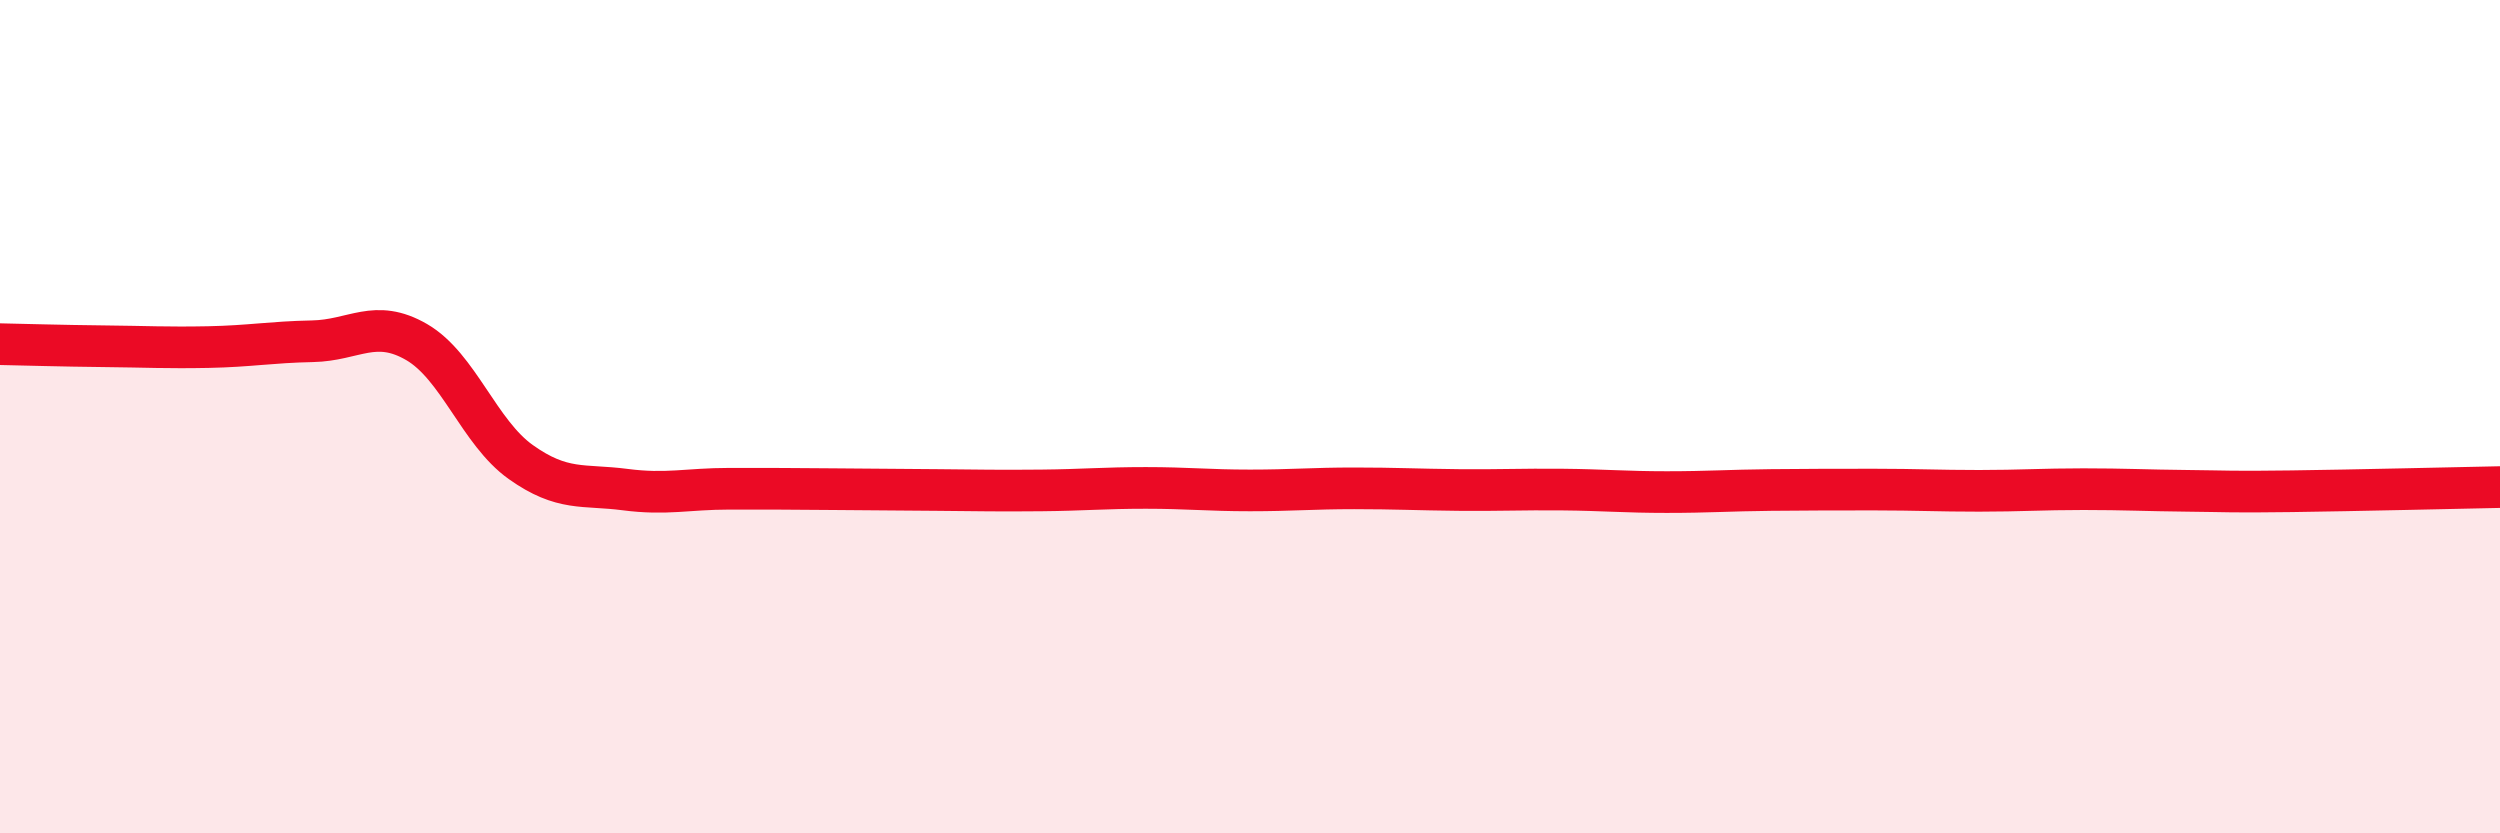
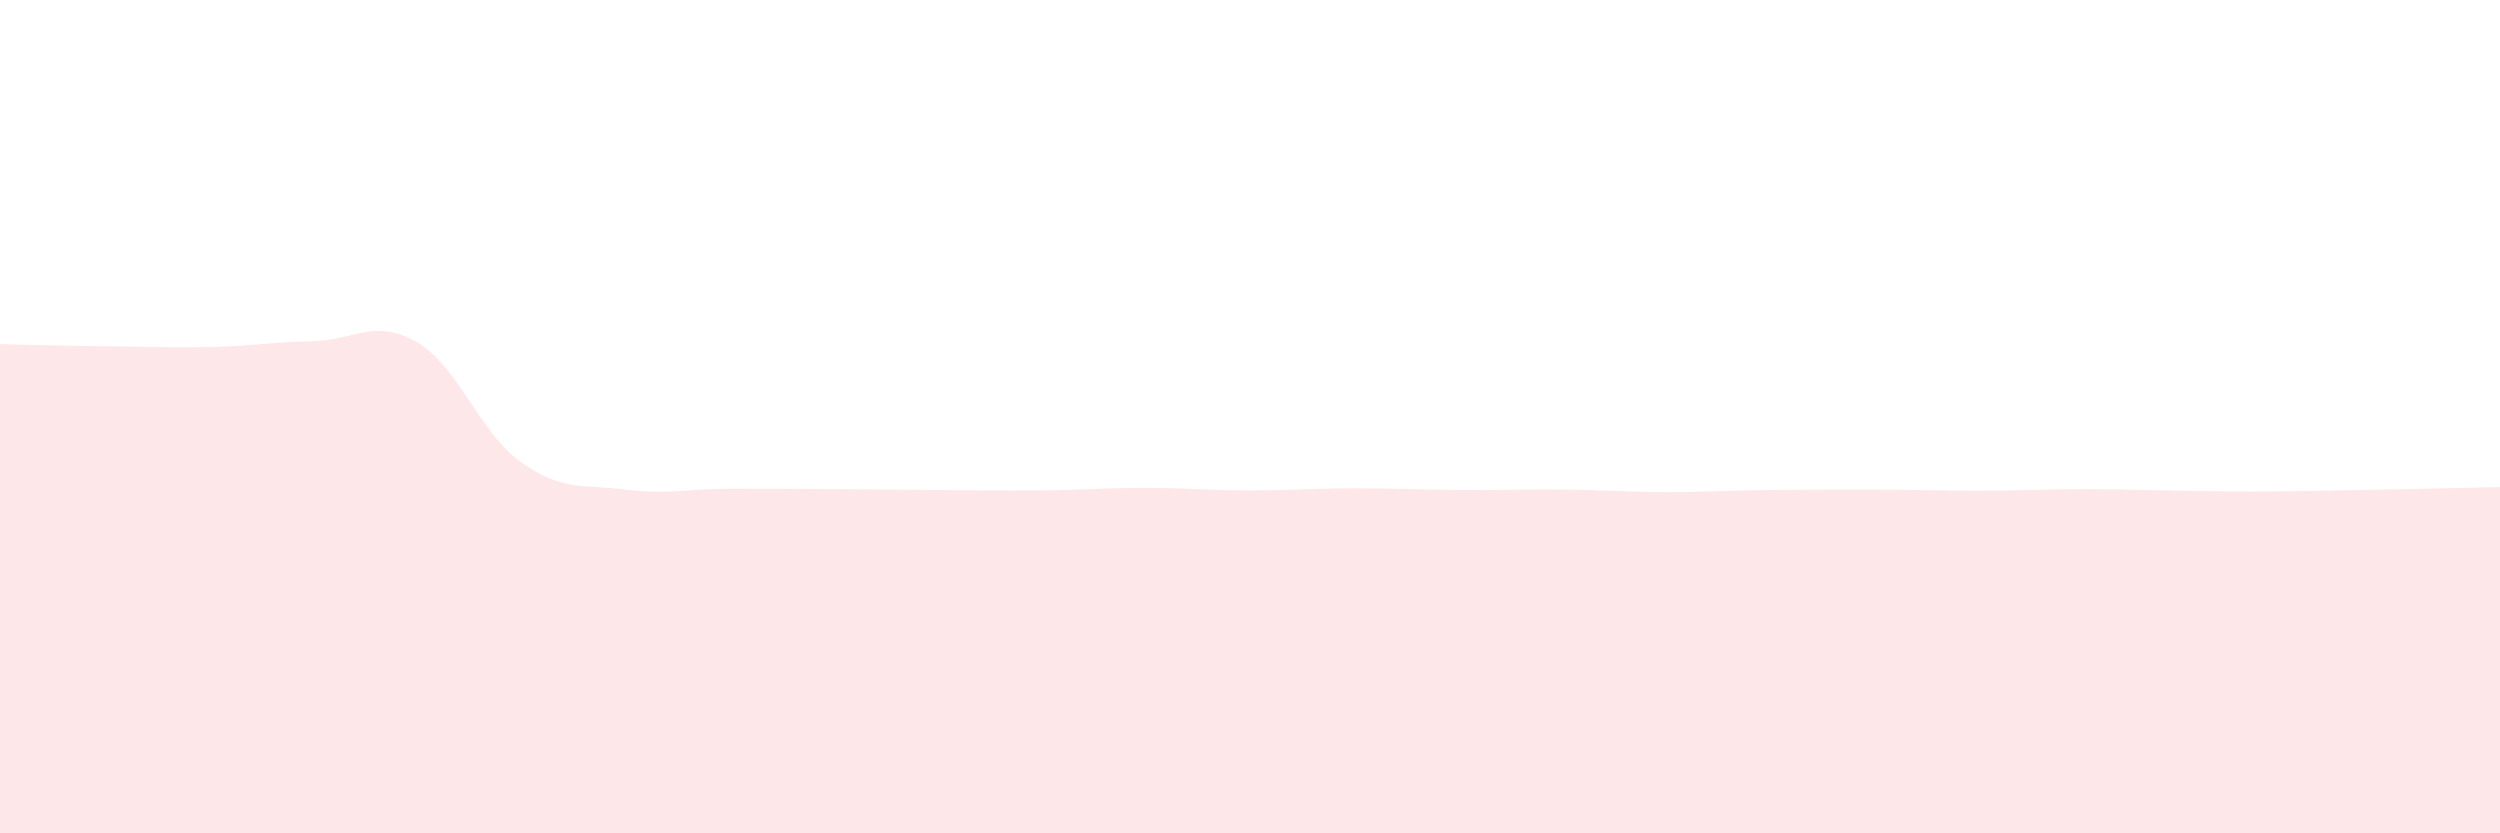
<svg xmlns="http://www.w3.org/2000/svg" width="60" height="20" viewBox="0 0 60 20">
  <path d="M 0,8.26 C 0.5,8.27 1.5,8.3 2.5,8.31 C 3.5,8.32 4,8.35 5,8.33 C 6,8.31 6.5,8.21 7.5,8.19 C 8.5,8.17 9,7.63 10,8.21 C 11,8.79 11.5,10.38 12.5,11.09 C 13.5,11.8 14,11.62 15,11.75 C 16,11.88 16.5,11.73 17.5,11.73 C 18.5,11.73 19,11.73 20,11.74 C 21,11.75 21.5,11.75 22.5,11.76 C 23.5,11.77 24,11.78 25,11.77 C 26,11.76 26.5,11.71 27.5,11.71 C 28.5,11.71 29,11.77 30,11.77 C 31,11.77 31.5,11.72 32.5,11.72 C 33.5,11.72 34,11.75 35,11.76 C 36,11.77 36.5,11.74 37.5,11.75 C 38.5,11.76 39,11.81 40,11.81 C 41,11.81 41.5,11.77 42.5,11.76 C 43.5,11.75 44,11.75 45,11.75 C 46,11.75 46.5,11.78 47.5,11.78 C 48.5,11.78 49,11.74 50,11.74 C 51,11.74 51.5,11.77 52.5,11.78 C 53.5,11.79 53.5,11.81 55,11.79 C 56.5,11.77 59,11.71 60,11.69L60 20L0 20Z" fill="#EB0A25" opacity="0.1" stroke-linecap="round" stroke-linejoin="round" />
-   <path d="M 0,8.26 C 0.5,8.27 1.5,8.3 2.5,8.31 C 3.5,8.32 4,8.35 5,8.33 C 6,8.31 6.5,8.21 7.5,8.19 C 8.5,8.17 9,7.63 10,8.21 C 11,8.79 11.5,10.38 12.5,11.09 C 13.5,11.8 14,11.62 15,11.75 C 16,11.88 16.5,11.73 17.5,11.73 C 18.5,11.73 19,11.73 20,11.74 C 21,11.75 21.5,11.75 22.5,11.76 C 23.5,11.77 24,11.78 25,11.77 C 26,11.76 26.5,11.71 27.5,11.71 C 28.5,11.71 29,11.77 30,11.77 C 31,11.77 31.5,11.72 32.5,11.72 C 33.5,11.72 34,11.75 35,11.76 C 36,11.77 36.5,11.74 37.5,11.75 C 38.5,11.76 39,11.81 40,11.81 C 41,11.81 41.5,11.77 42.5,11.76 C 43.5,11.75 44,11.75 45,11.75 C 46,11.75 46.5,11.78 47.5,11.78 C 48.5,11.78 49,11.74 50,11.74 C 51,11.74 51.5,11.77 52.5,11.78 C 53.5,11.79 53.5,11.81 55,11.79 C 56.5,11.77 59,11.71 60,11.69" stroke="#EB0A25" stroke-width="1" fill="none" stroke-linecap="round" stroke-linejoin="round" />
</svg>